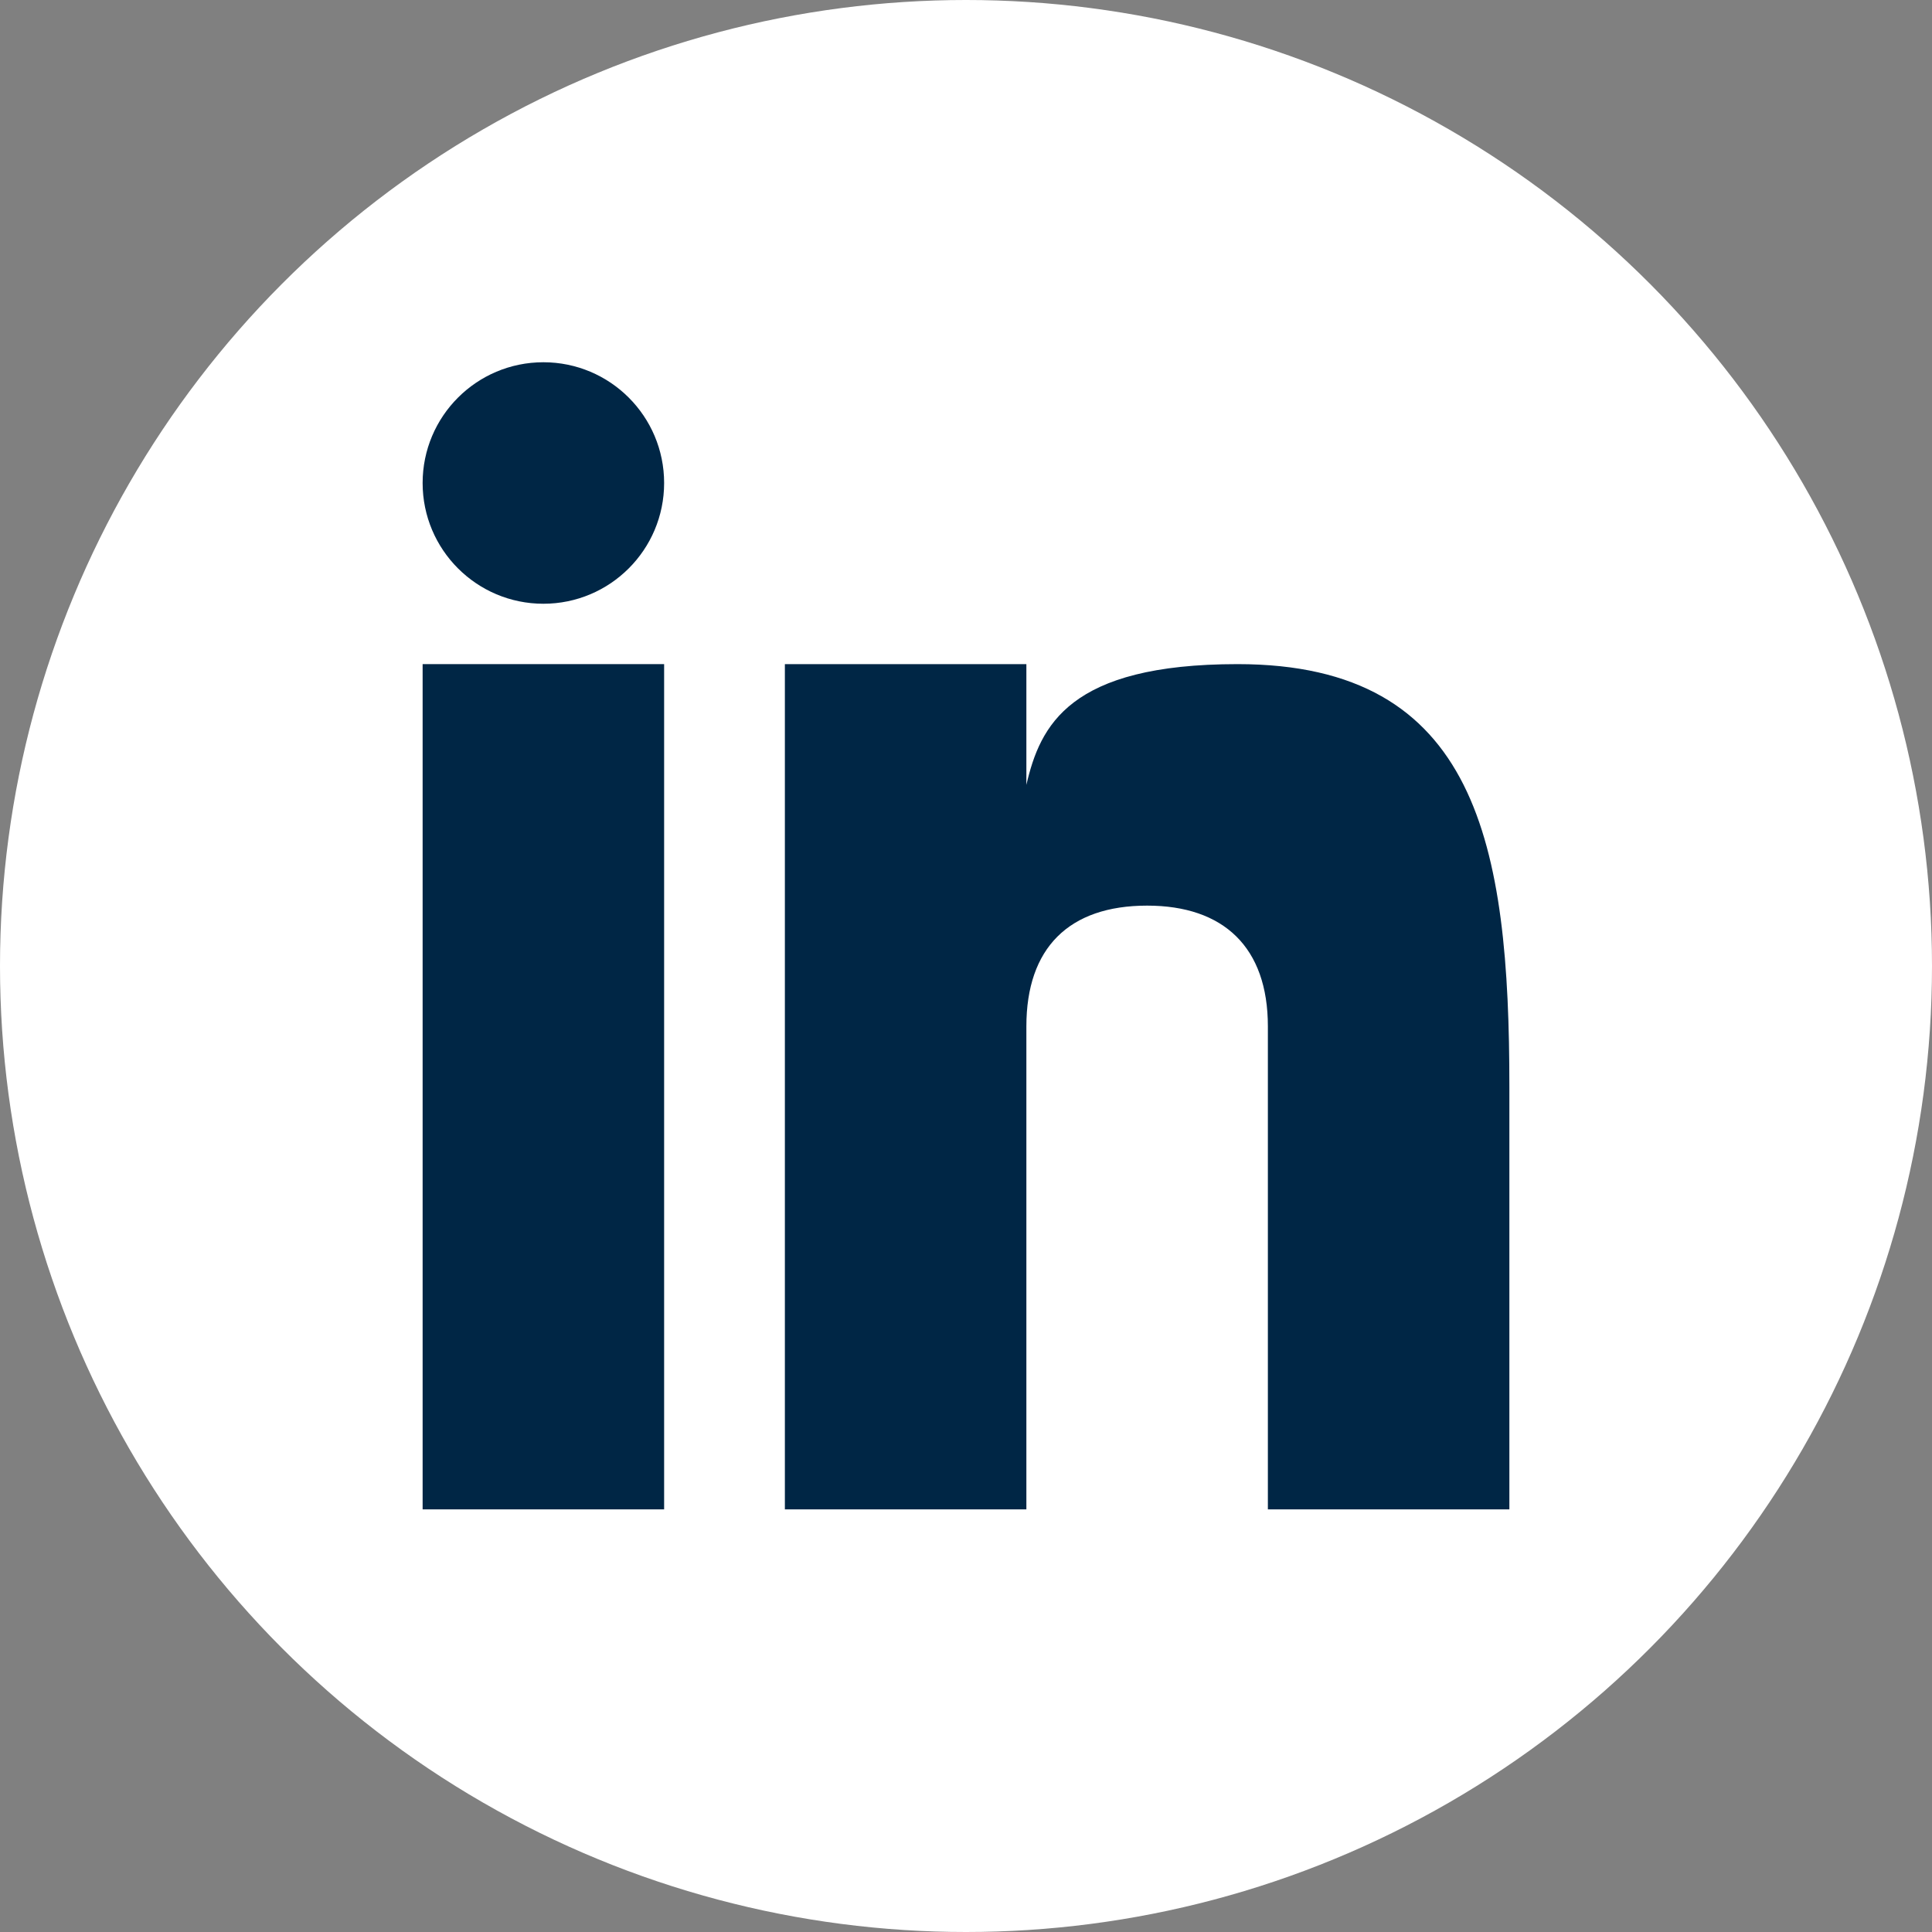
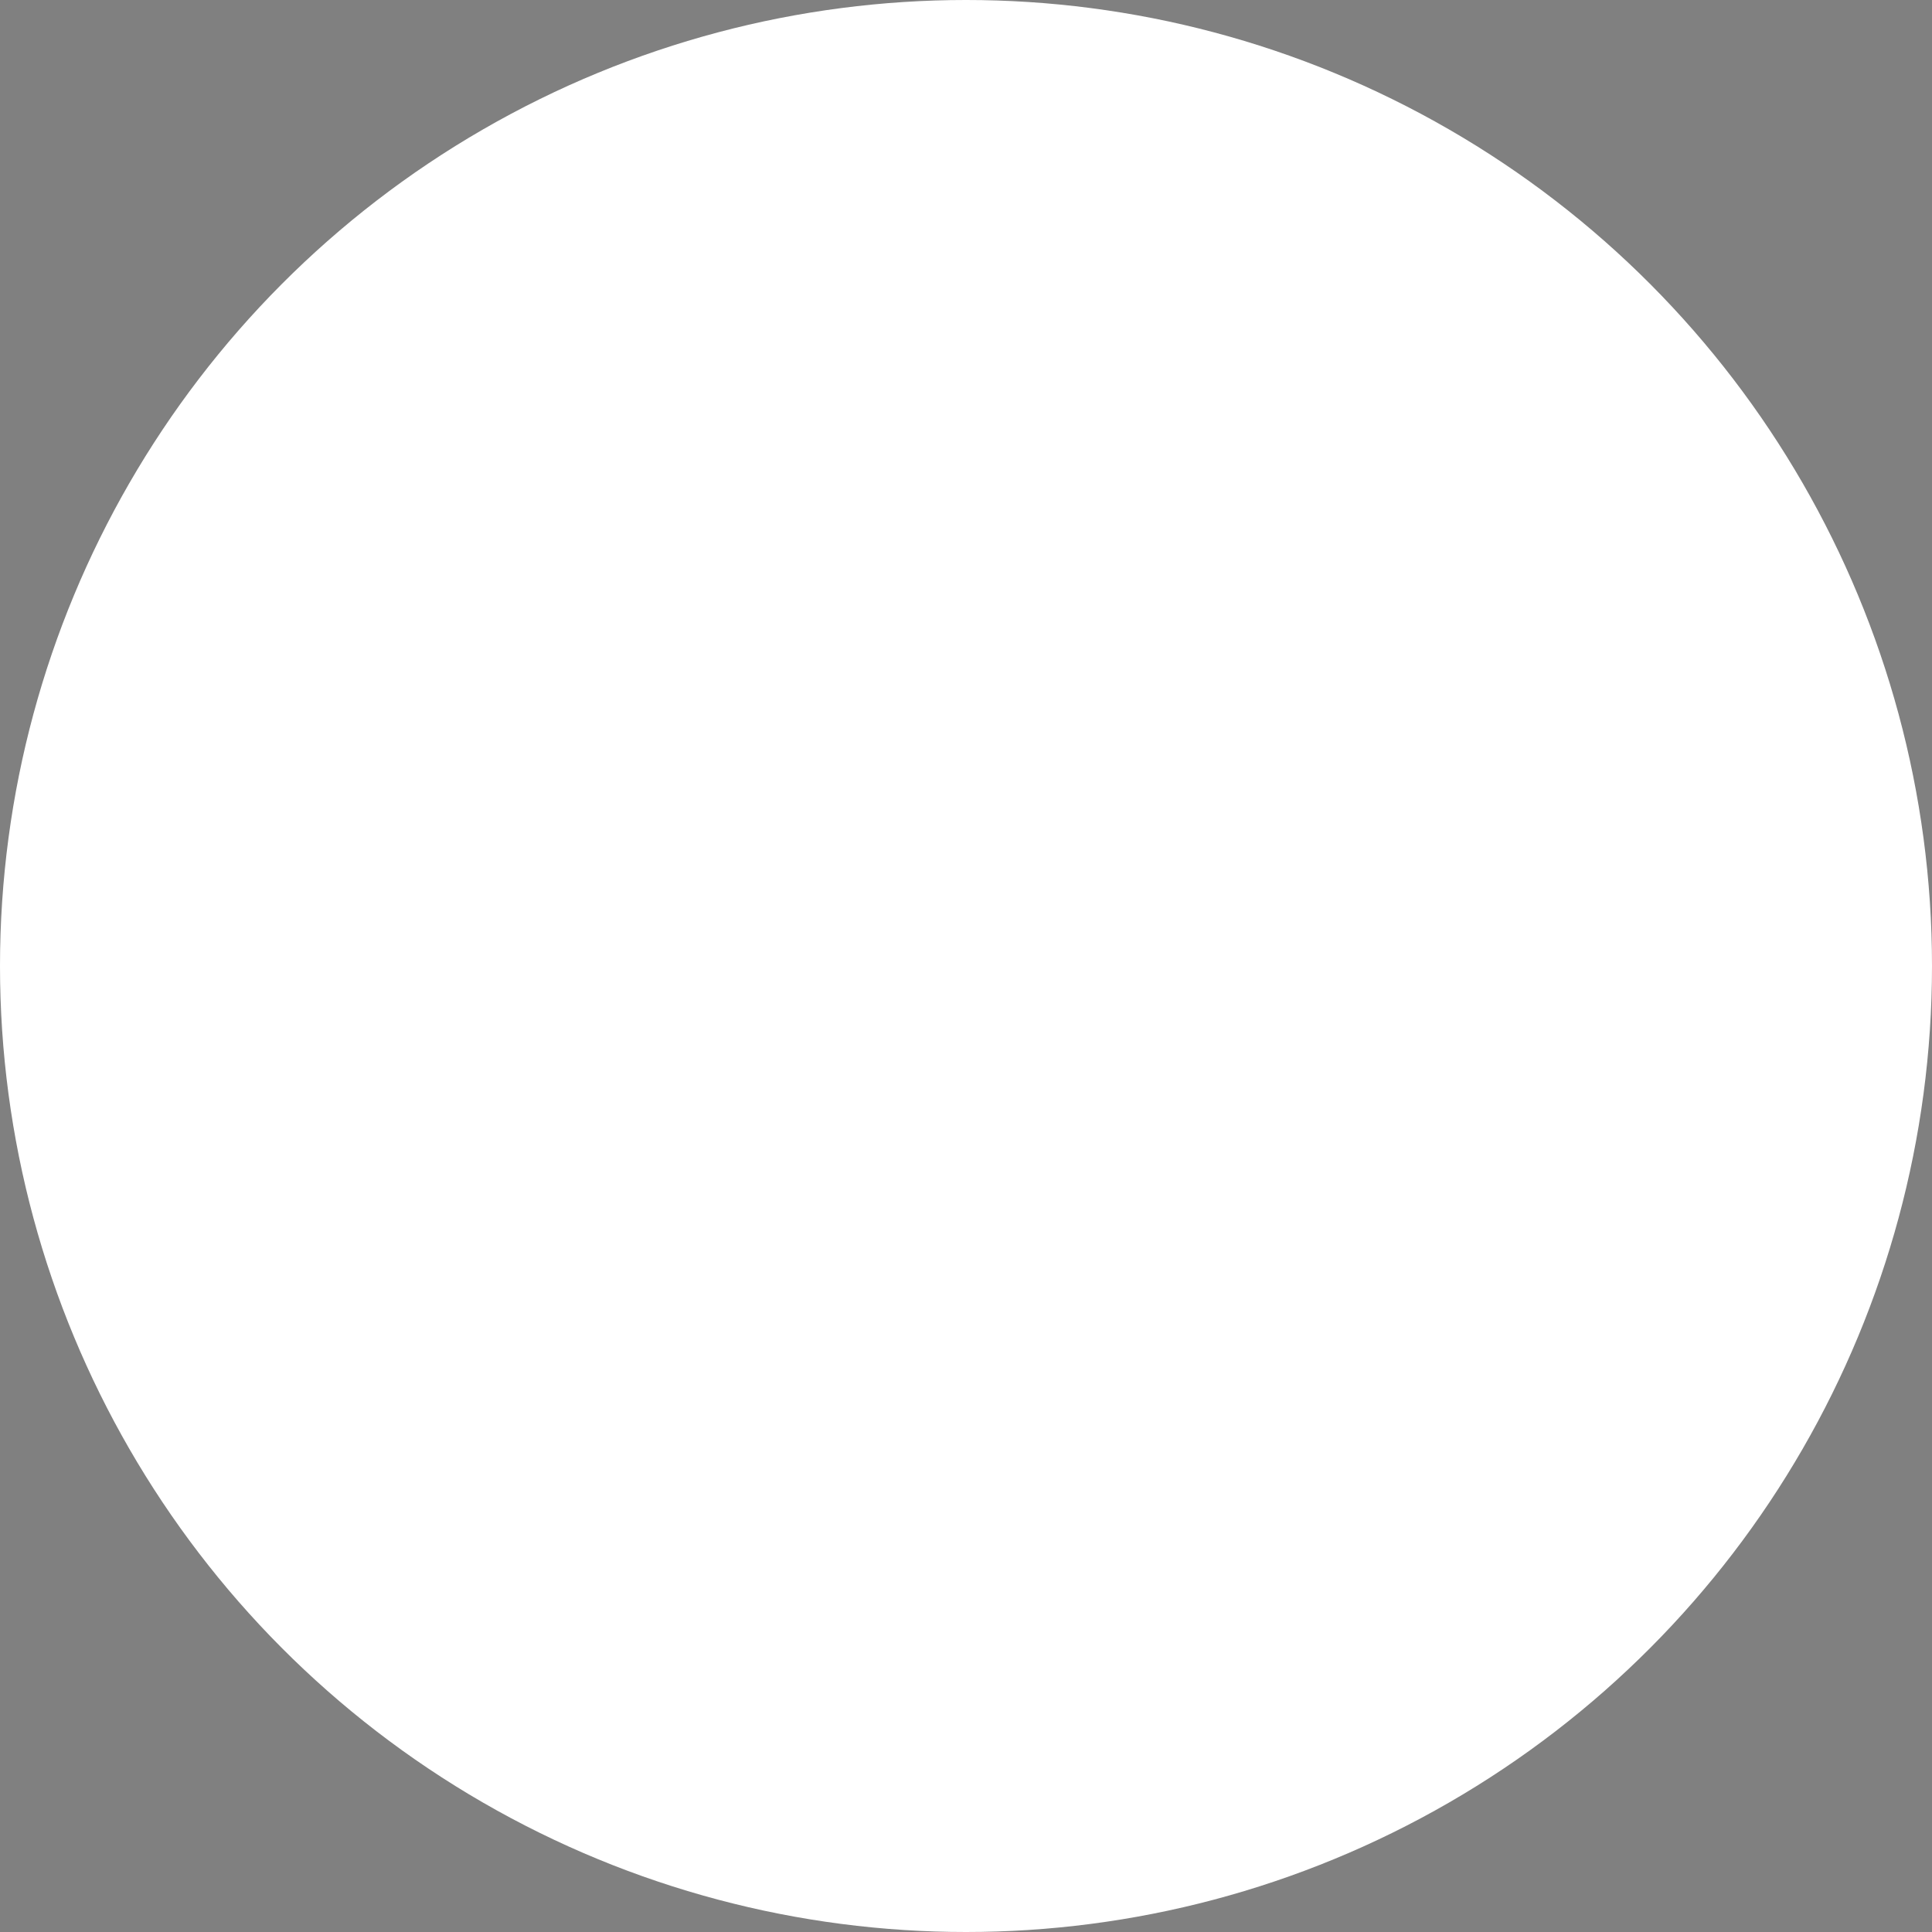
<svg xmlns="http://www.w3.org/2000/svg" width="32px" height="32px" viewBox="0 0 32 32" version="1.1">
  <rect x="0" y="0" width="32" height="32" fill="#808080" stroke="none" />
  <title>317750_linkedin_icon</title>
  <g id="Page-1" stroke="none" stroke-width="1" fill="none" fill-rule="evenodd">
    <g id="317750_linkedin_icon">
      <circle id="Oval" fill="#FFFFFF" cx="16" cy="16" r="16" />
      <g id="Group" transform="translate(7, 6)" fill="#002645" fill-rule="nonzero">
-         <rect id="Rectangle" x="0" y="5" width="4" height="14" />
-         <path d="M13.499,5 C10.708,5 10.228,6.018 10,7 L10,5 L6,5 L6,19 L10,19 L10,11 C10,9.703 10.703,9 12,9 C13.266,9 14,9.688 14,11 L14,19 L18,19 L18,12 C18,8 17.479,5 13.499,5 Z" id="Path" />
-         <circle id="Oval" cx="2" cy="2" r="2" />
-       </g>
+         </g>
    </g>
  </g>
</svg>